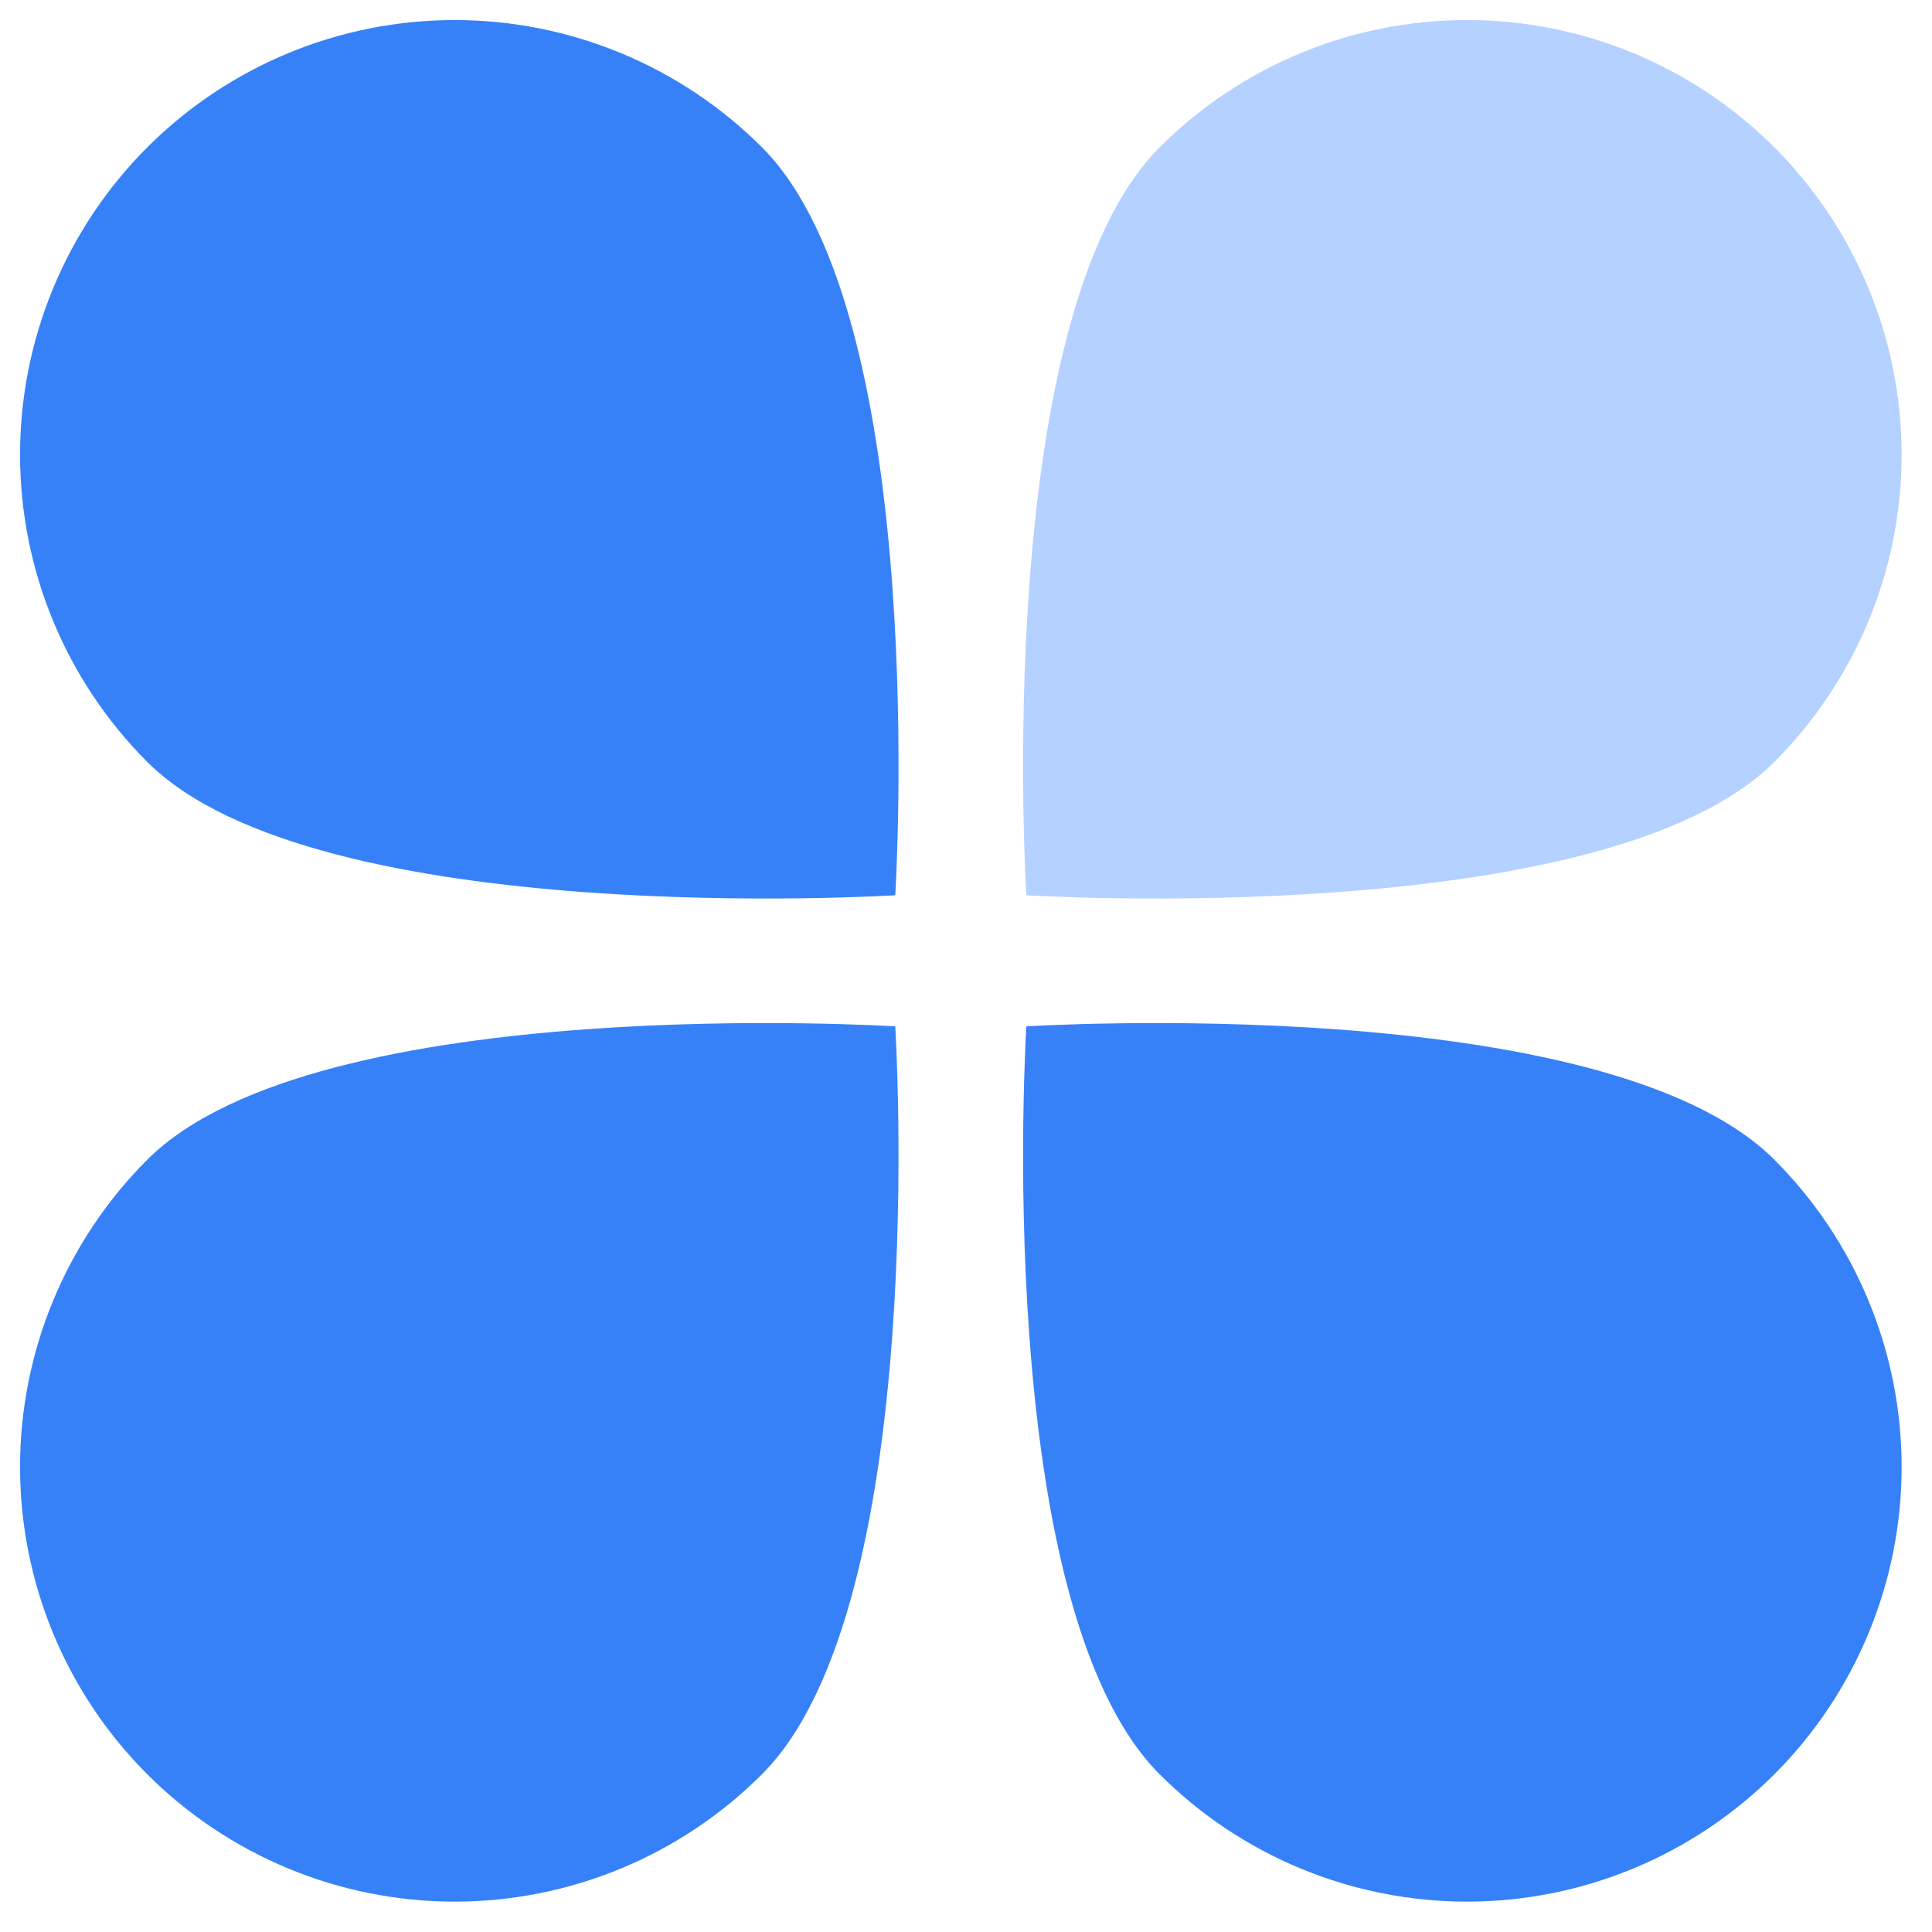
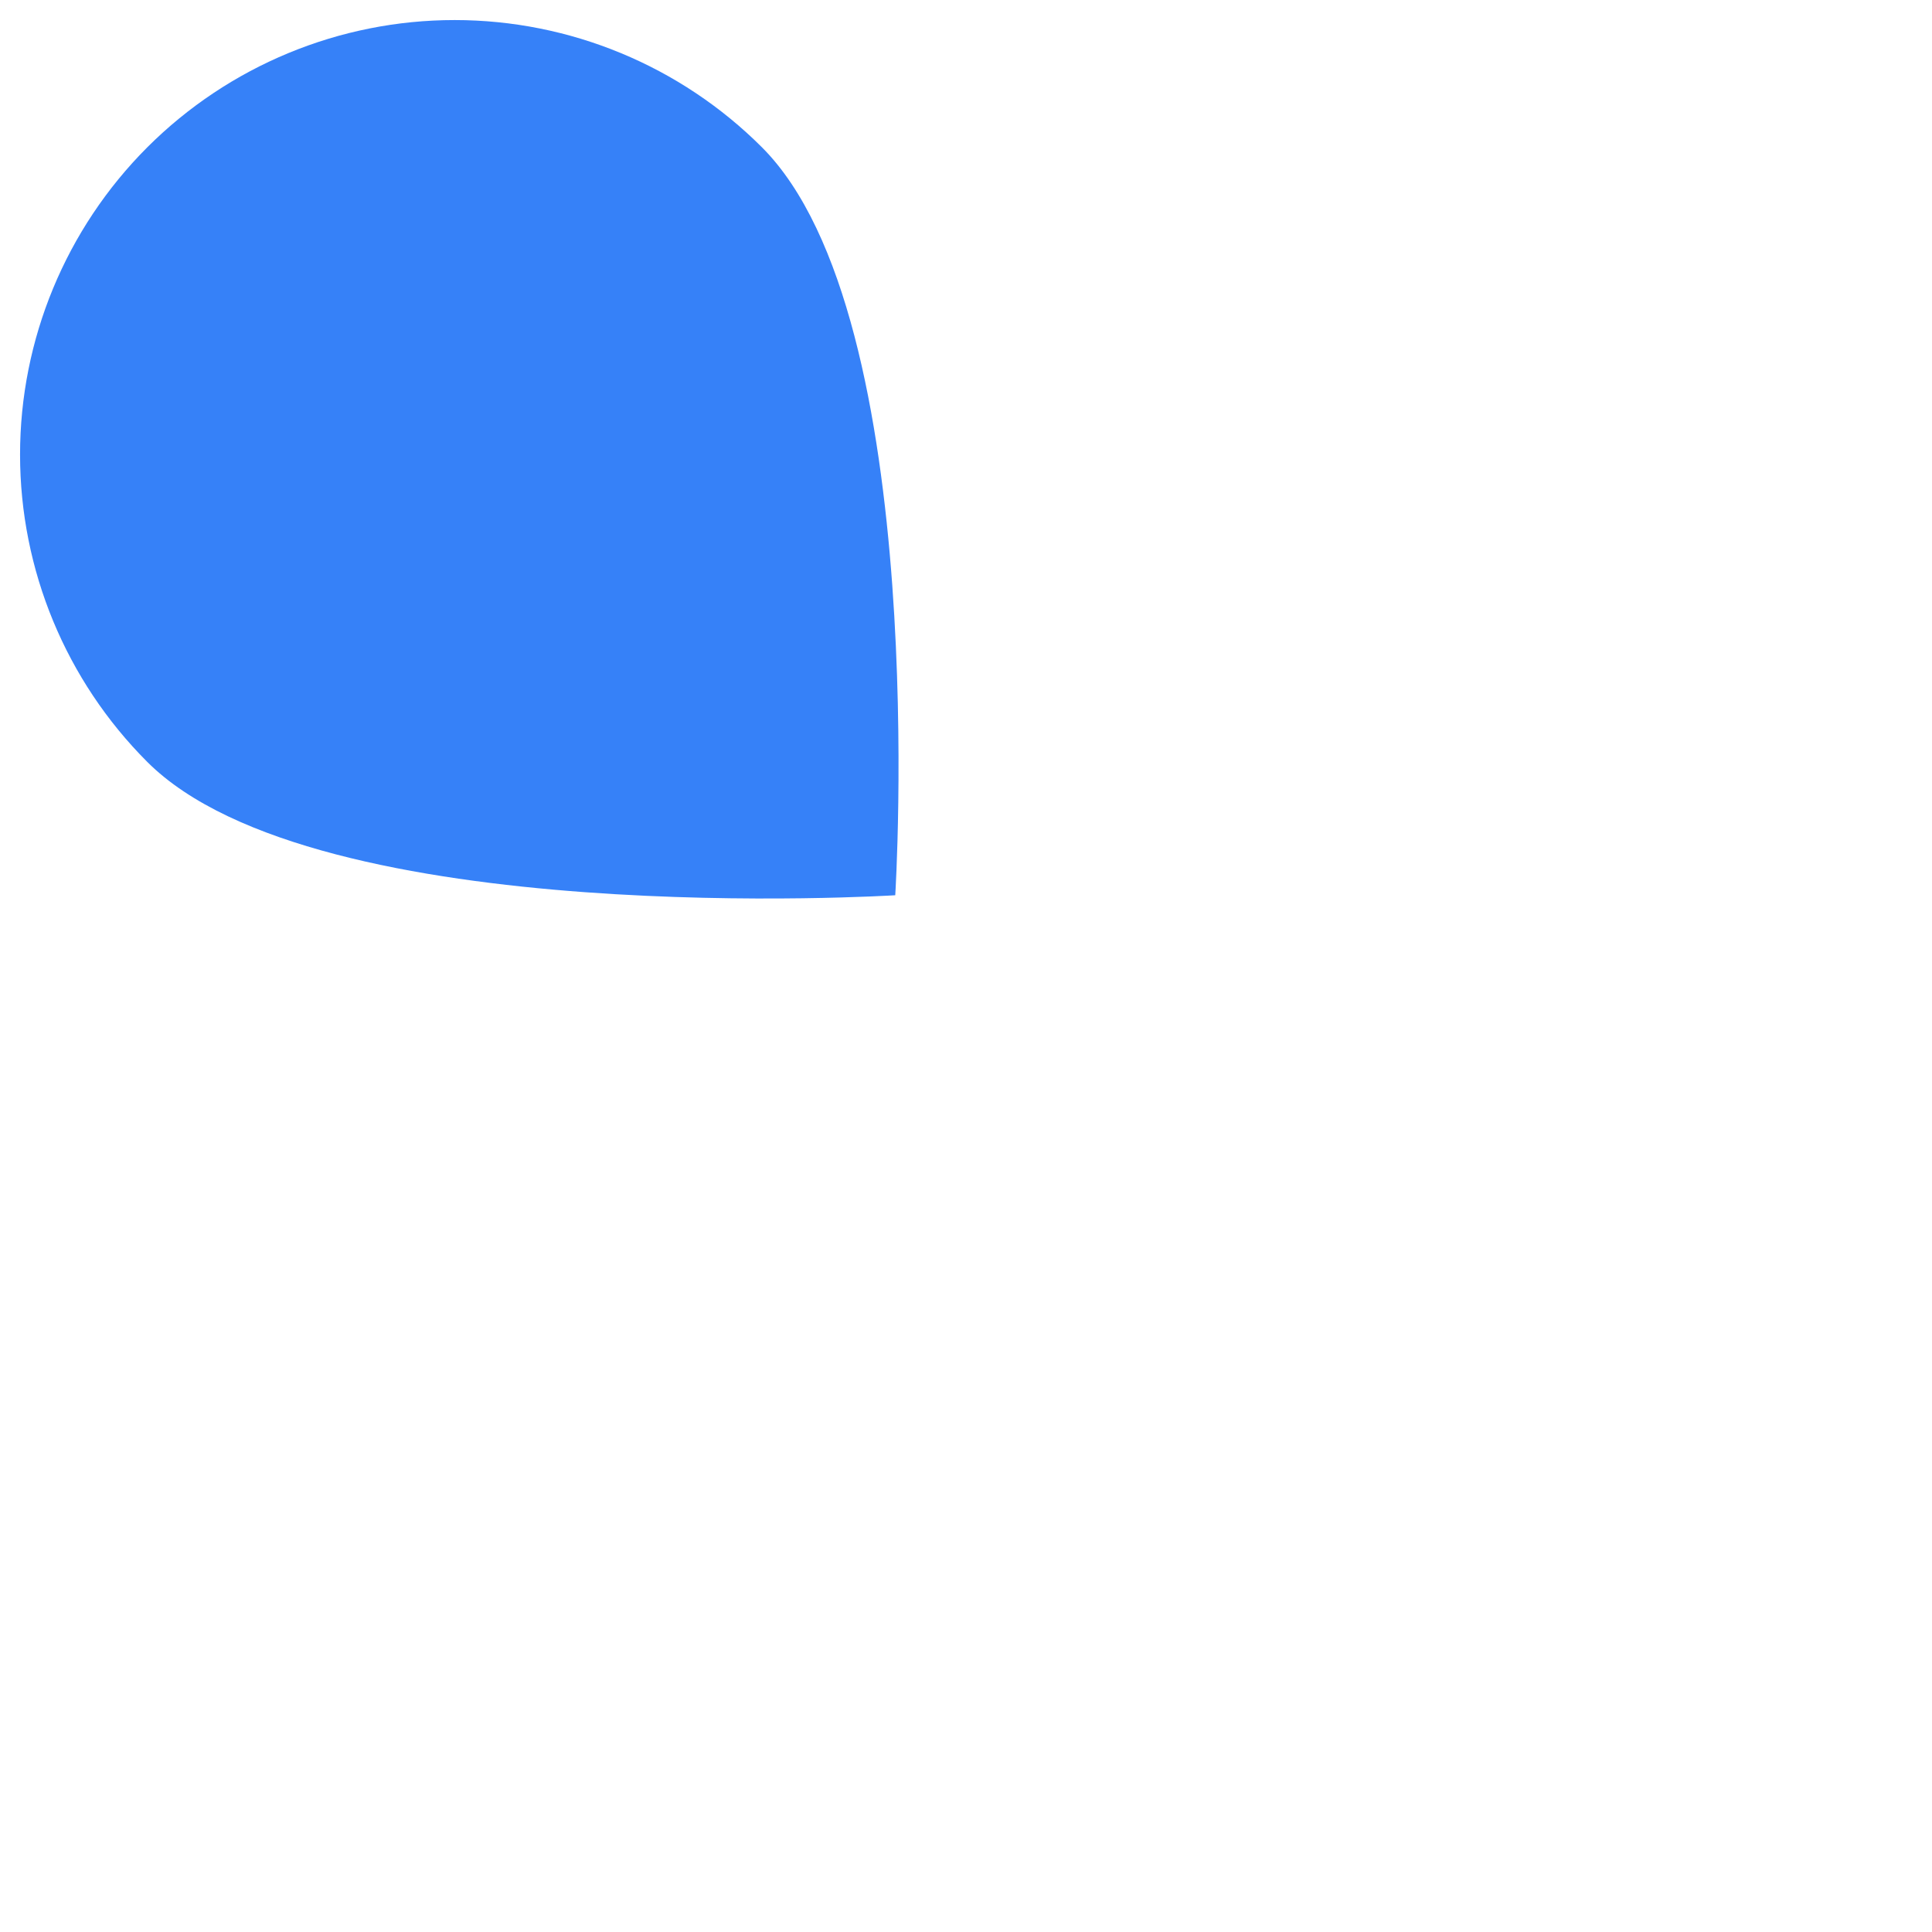
<svg xmlns="http://www.w3.org/2000/svg" version="1.1" width="29" height="29">
  <svg width="29" height="29" viewBox="0 0 29 29" fill="none">
    <g clip-path="url(#clip0_38_31)">
-       <path fill-rule="evenodd" clip-rule="evenodd" d="M26.633 26.633C25.41 27.856 23.75 28.544 22.02 28.544C20.29 28.544 18.63 27.856 17.407 26.633C14.861 24.087 15.406 15.406 15.406 15.406C15.406 15.406 24.085 14.859 26.633 17.407C27.856 18.63 28.544 20.29 28.544 22.02C28.544 23.75 27.856 25.41 26.633 26.633Z" fill="#3681F8" />
      <path fill-rule="evenodd" clip-rule="evenodd" d="M2.211 2.211C0.988 3.435 0.301 5.094 0.301 6.824C0.301 8.554 0.988 10.214 2.211 11.437C4.757 13.983 13.438 13.438 13.438 13.438C13.438 13.438 13.985 4.759 11.437 2.211C10.214 0.988 8.554 0.301 6.824 0.301C5.094 0.301 3.435 0.988 2.211 2.211Z" fill="#3681F8" />
-       <path fill-rule="evenodd" clip-rule="evenodd" d="M26.633 2.211C27.856 3.435 28.544 5.094 28.544 6.824C28.544 8.554 27.856 10.214 26.633 11.437C24.087 13.983 15.406 13.438 15.406 13.438C15.406 13.438 14.859 4.759 17.407 2.211C18.63 0.988 20.29 0.301 22.02 0.301C23.75 0.301 25.41 0.988 26.633 2.211Z" fill="#B4D1FF" />
-       <path fill-rule="evenodd" clip-rule="evenodd" d="M2.211 26.633C3.435 27.856 5.094 28.544 6.824 28.544C8.554 28.544 10.214 27.856 11.437 26.633C13.983 24.087 13.438 15.406 13.438 15.406C13.438 15.406 4.759 14.859 2.211 17.407C0.988 18.63 0.301 20.29 0.301 22.02C0.301 23.75 0.988 25.41 2.211 26.633Z" fill="#3681F8" />
    </g>
    <defs>
      <clipPath id="SvgjsClipPath1005">
-         <rect width="29" height="29" fill="white" />
-       </clipPath>
+         </clipPath>
    </defs>
  </svg>
  <style>@media (prefers-color-scheme: light) { :root { filter: none; } }
@media (prefers-color-scheme: dark) { :root { filter: none; } }
</style>
</svg>